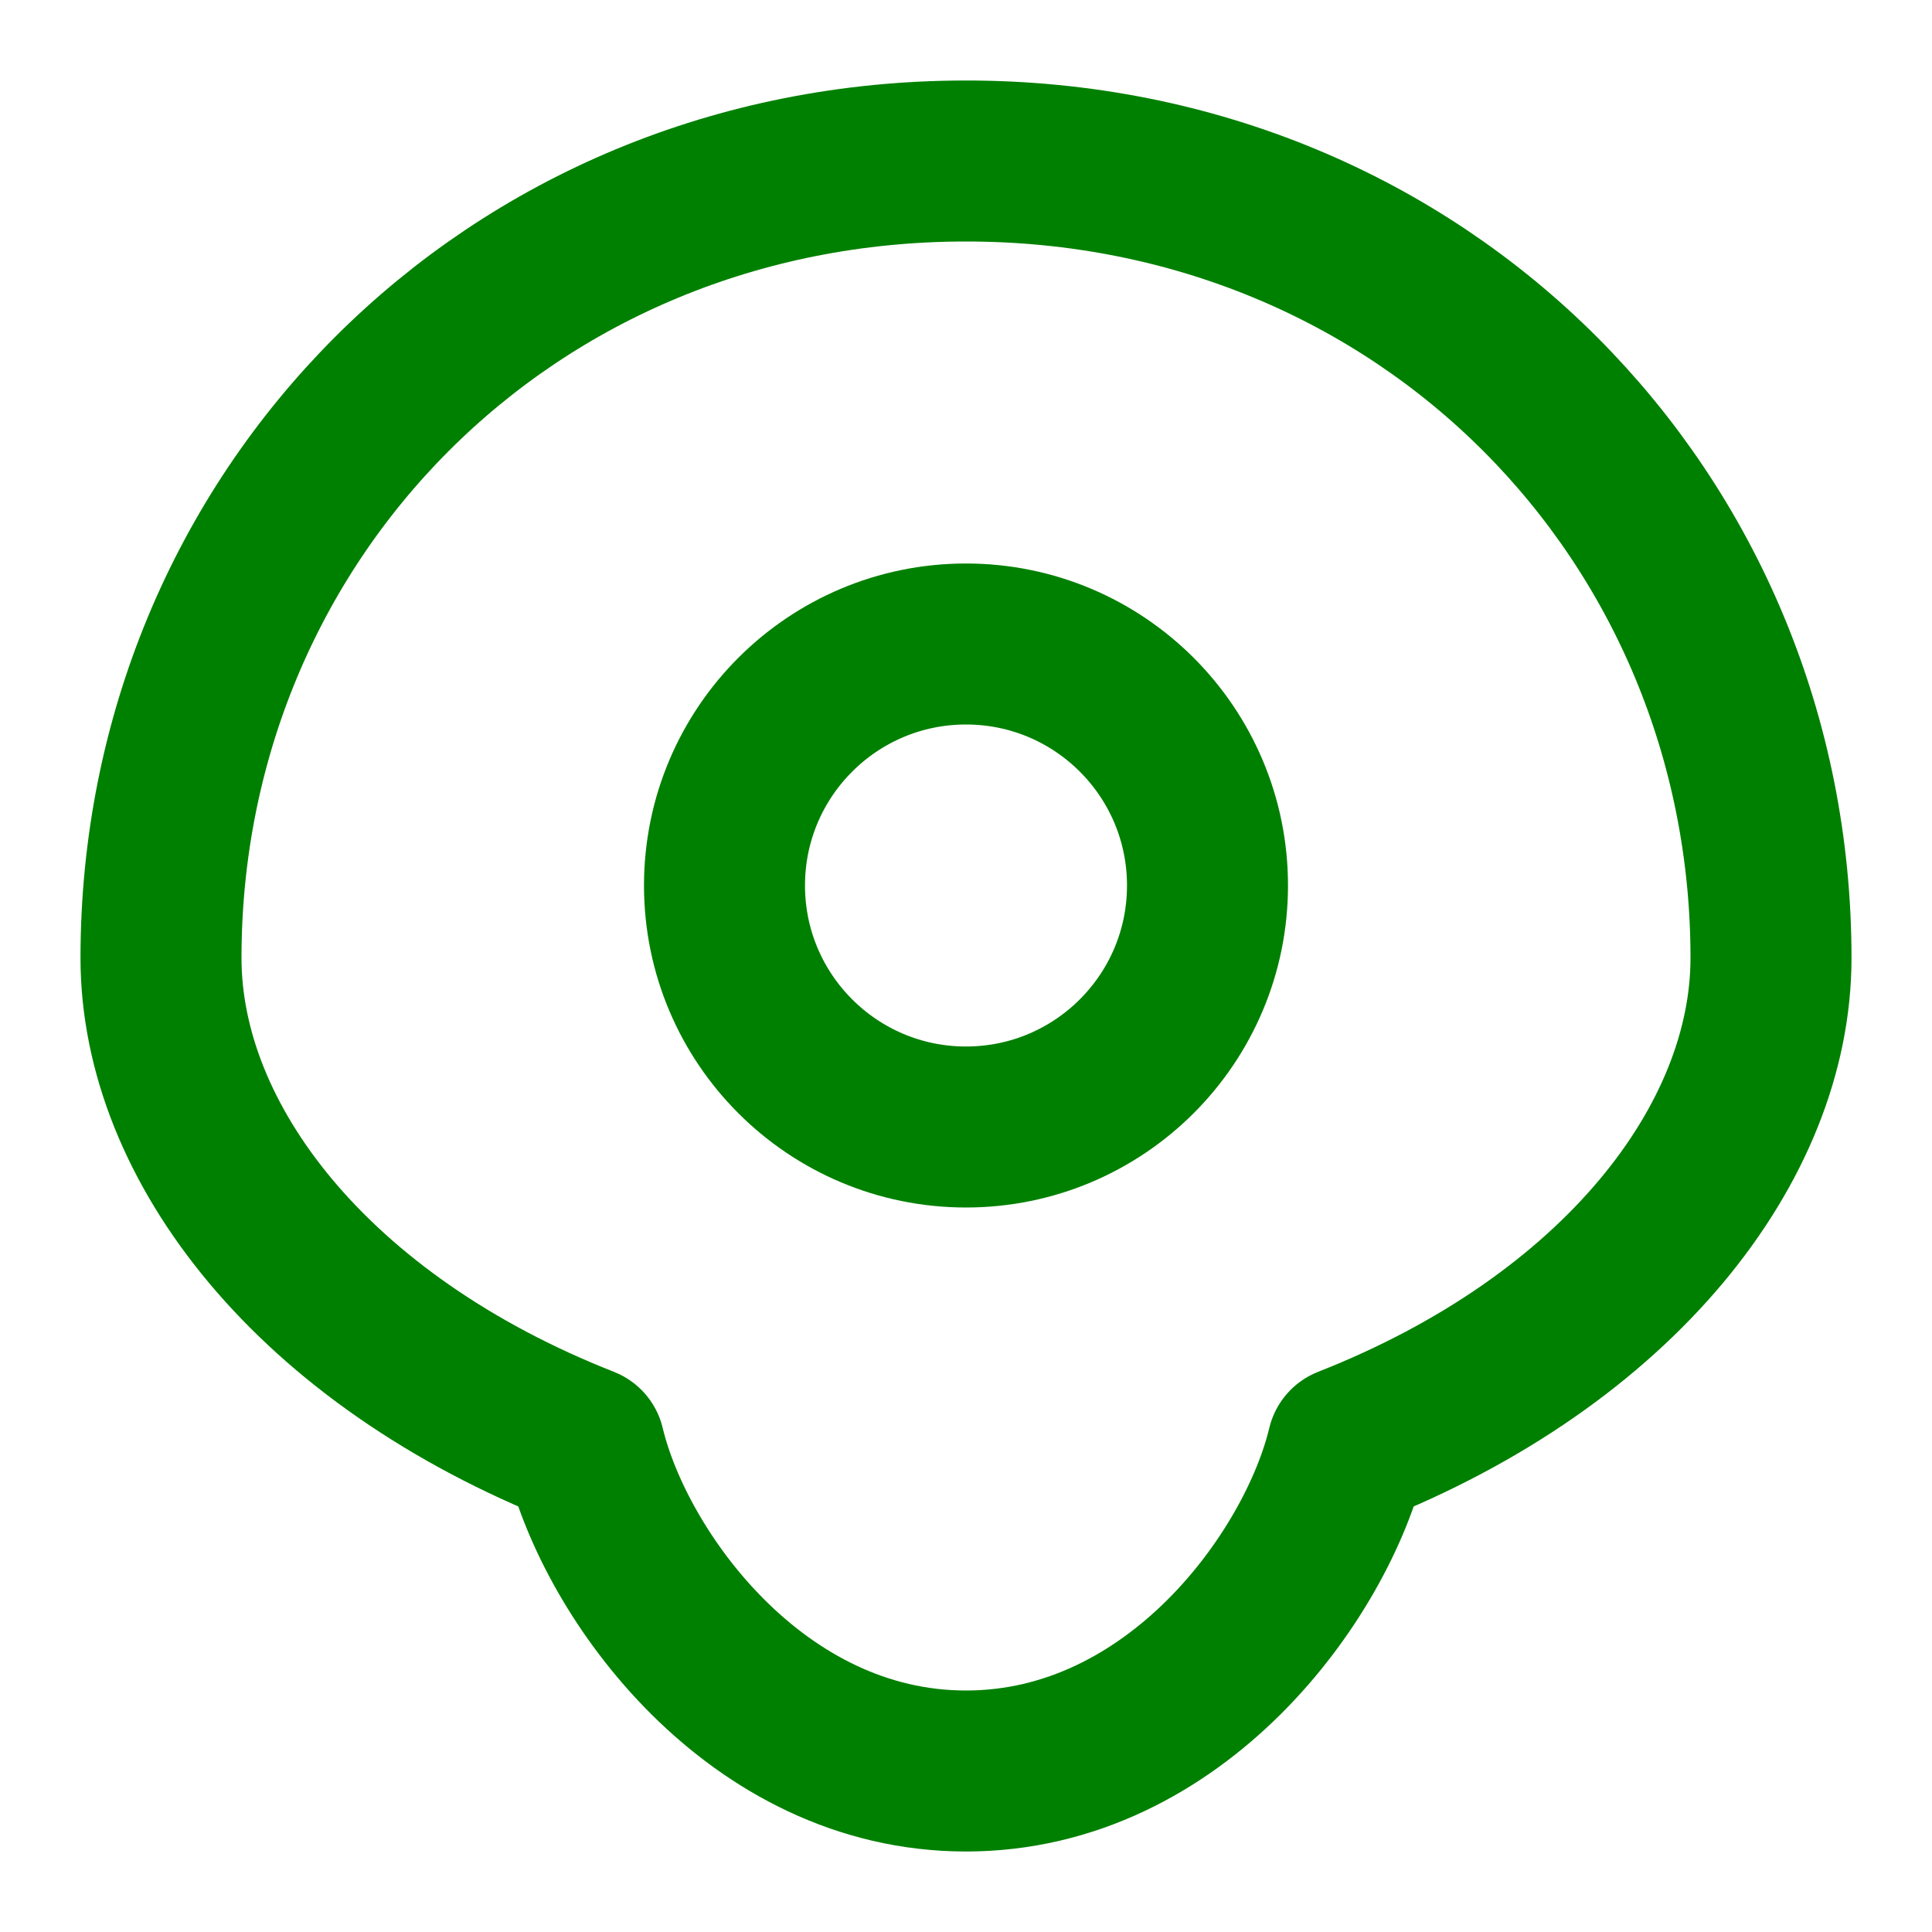
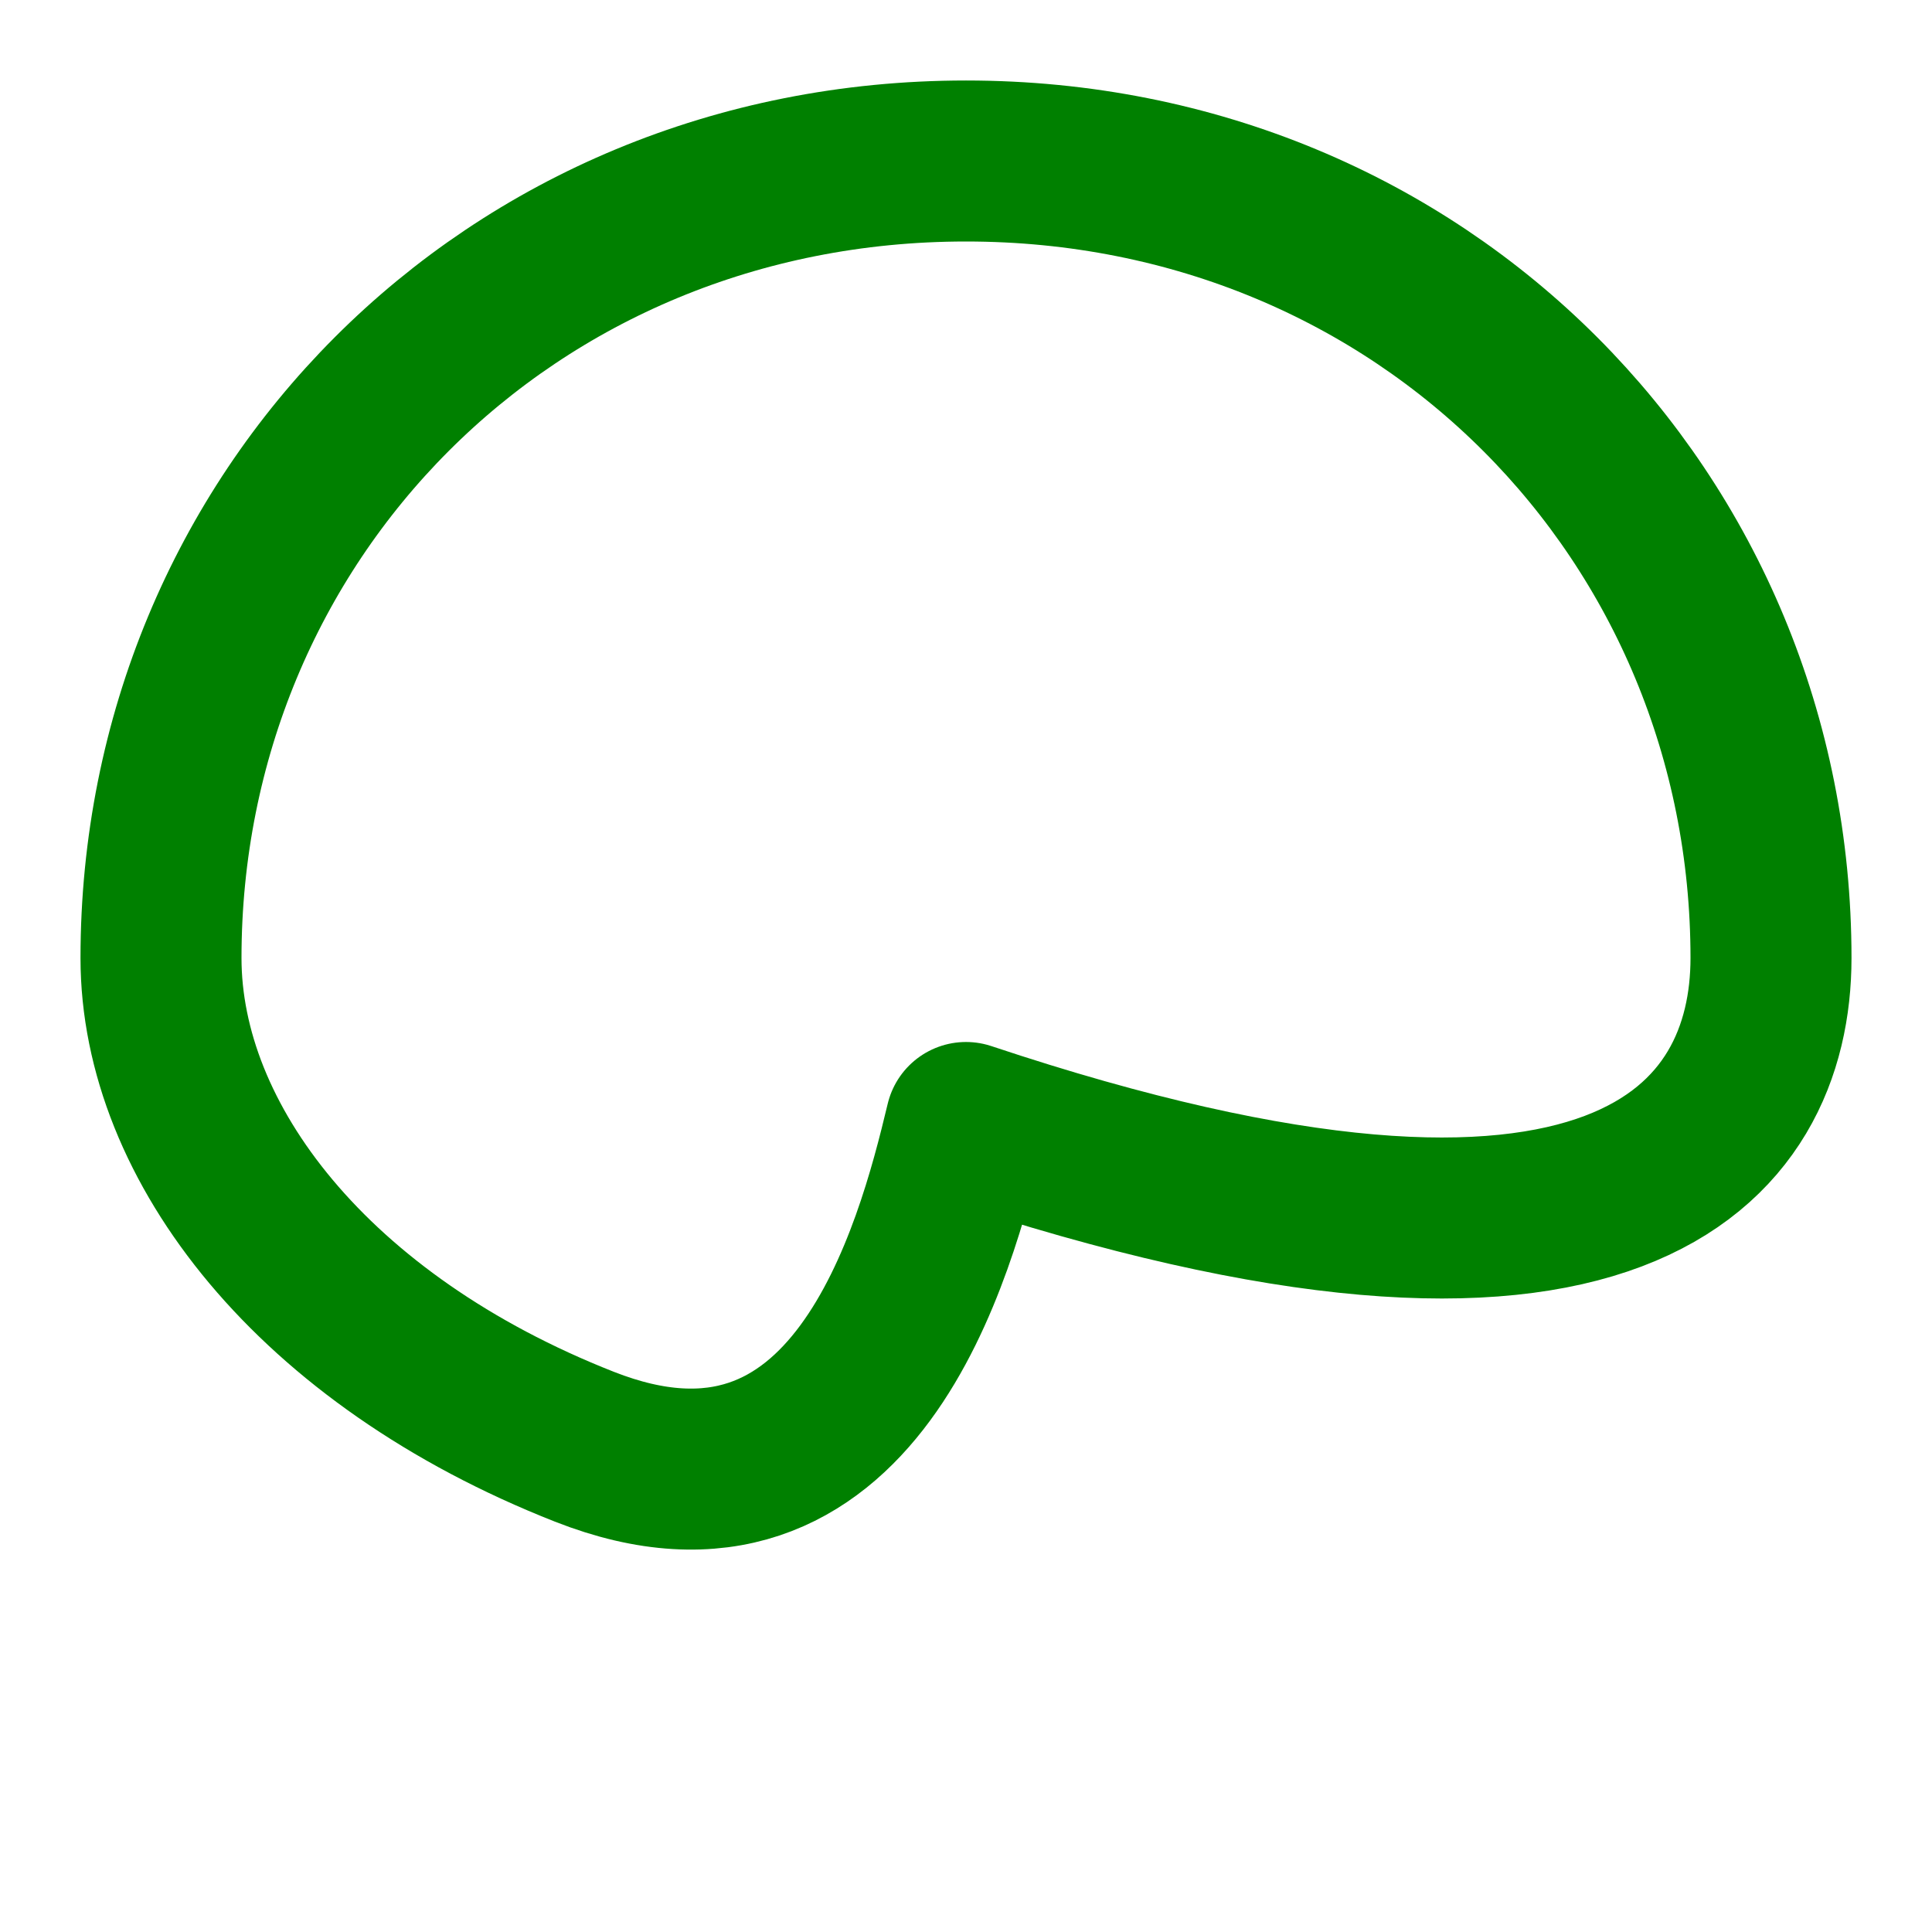
<svg xmlns="http://www.w3.org/2000/svg" viewBox="0 0 24 24" fill="none" stroke="green" stroke-width="2" stroke-linecap="round" stroke-linejoin="round">
-   <path d="M12 2C6.309 2 2 6.424 2 11.901c0 2.295 1.894 4.747 5.26 6.071C7.642 19.57 9.393 22 12 22s4.358-2.43 4.74-4.028C20.106 16.648 22 14.196 22 11.901 22 6.424 17.691 2 12 2z" />
-   <circle cx="12" cy="11" r="3" />
+   <path d="M12 2C6.309 2 2 6.424 2 11.901c0 2.295 1.894 4.747 5.26 6.071s4.358-2.43 4.74-4.028C20.106 16.648 22 14.196 22 11.901 22 6.424 17.691 2 12 2z" />
</svg>